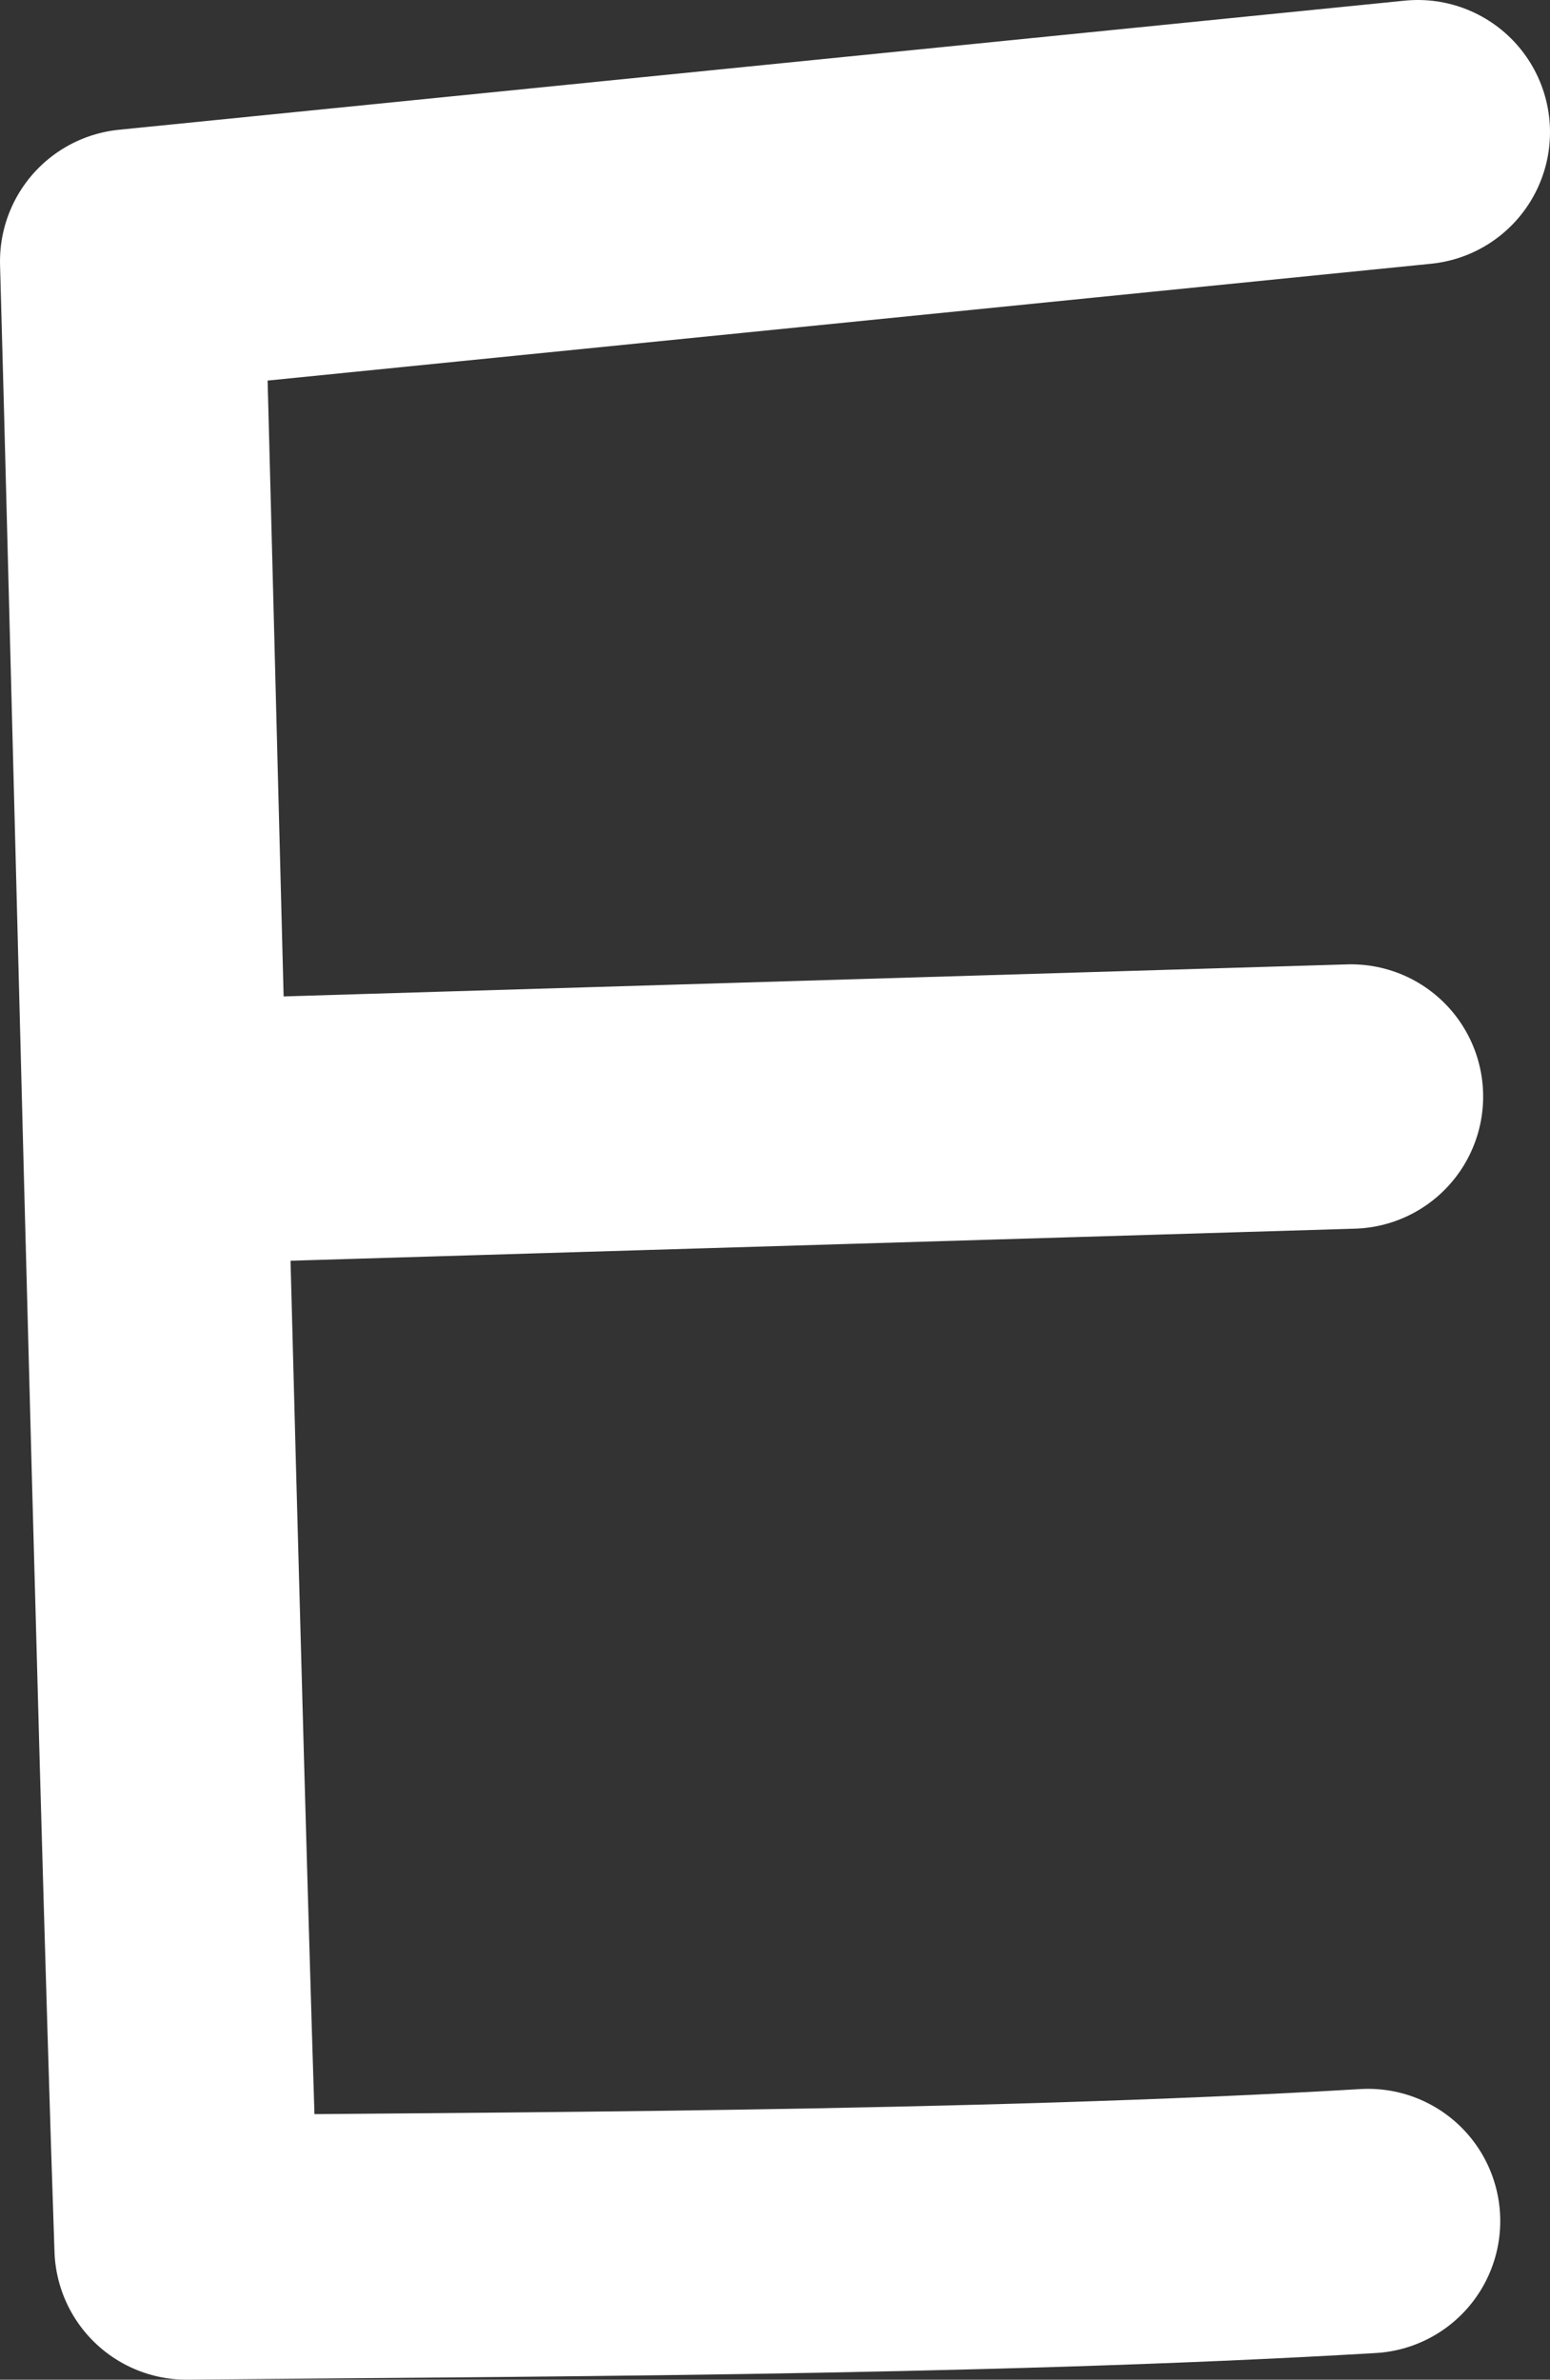
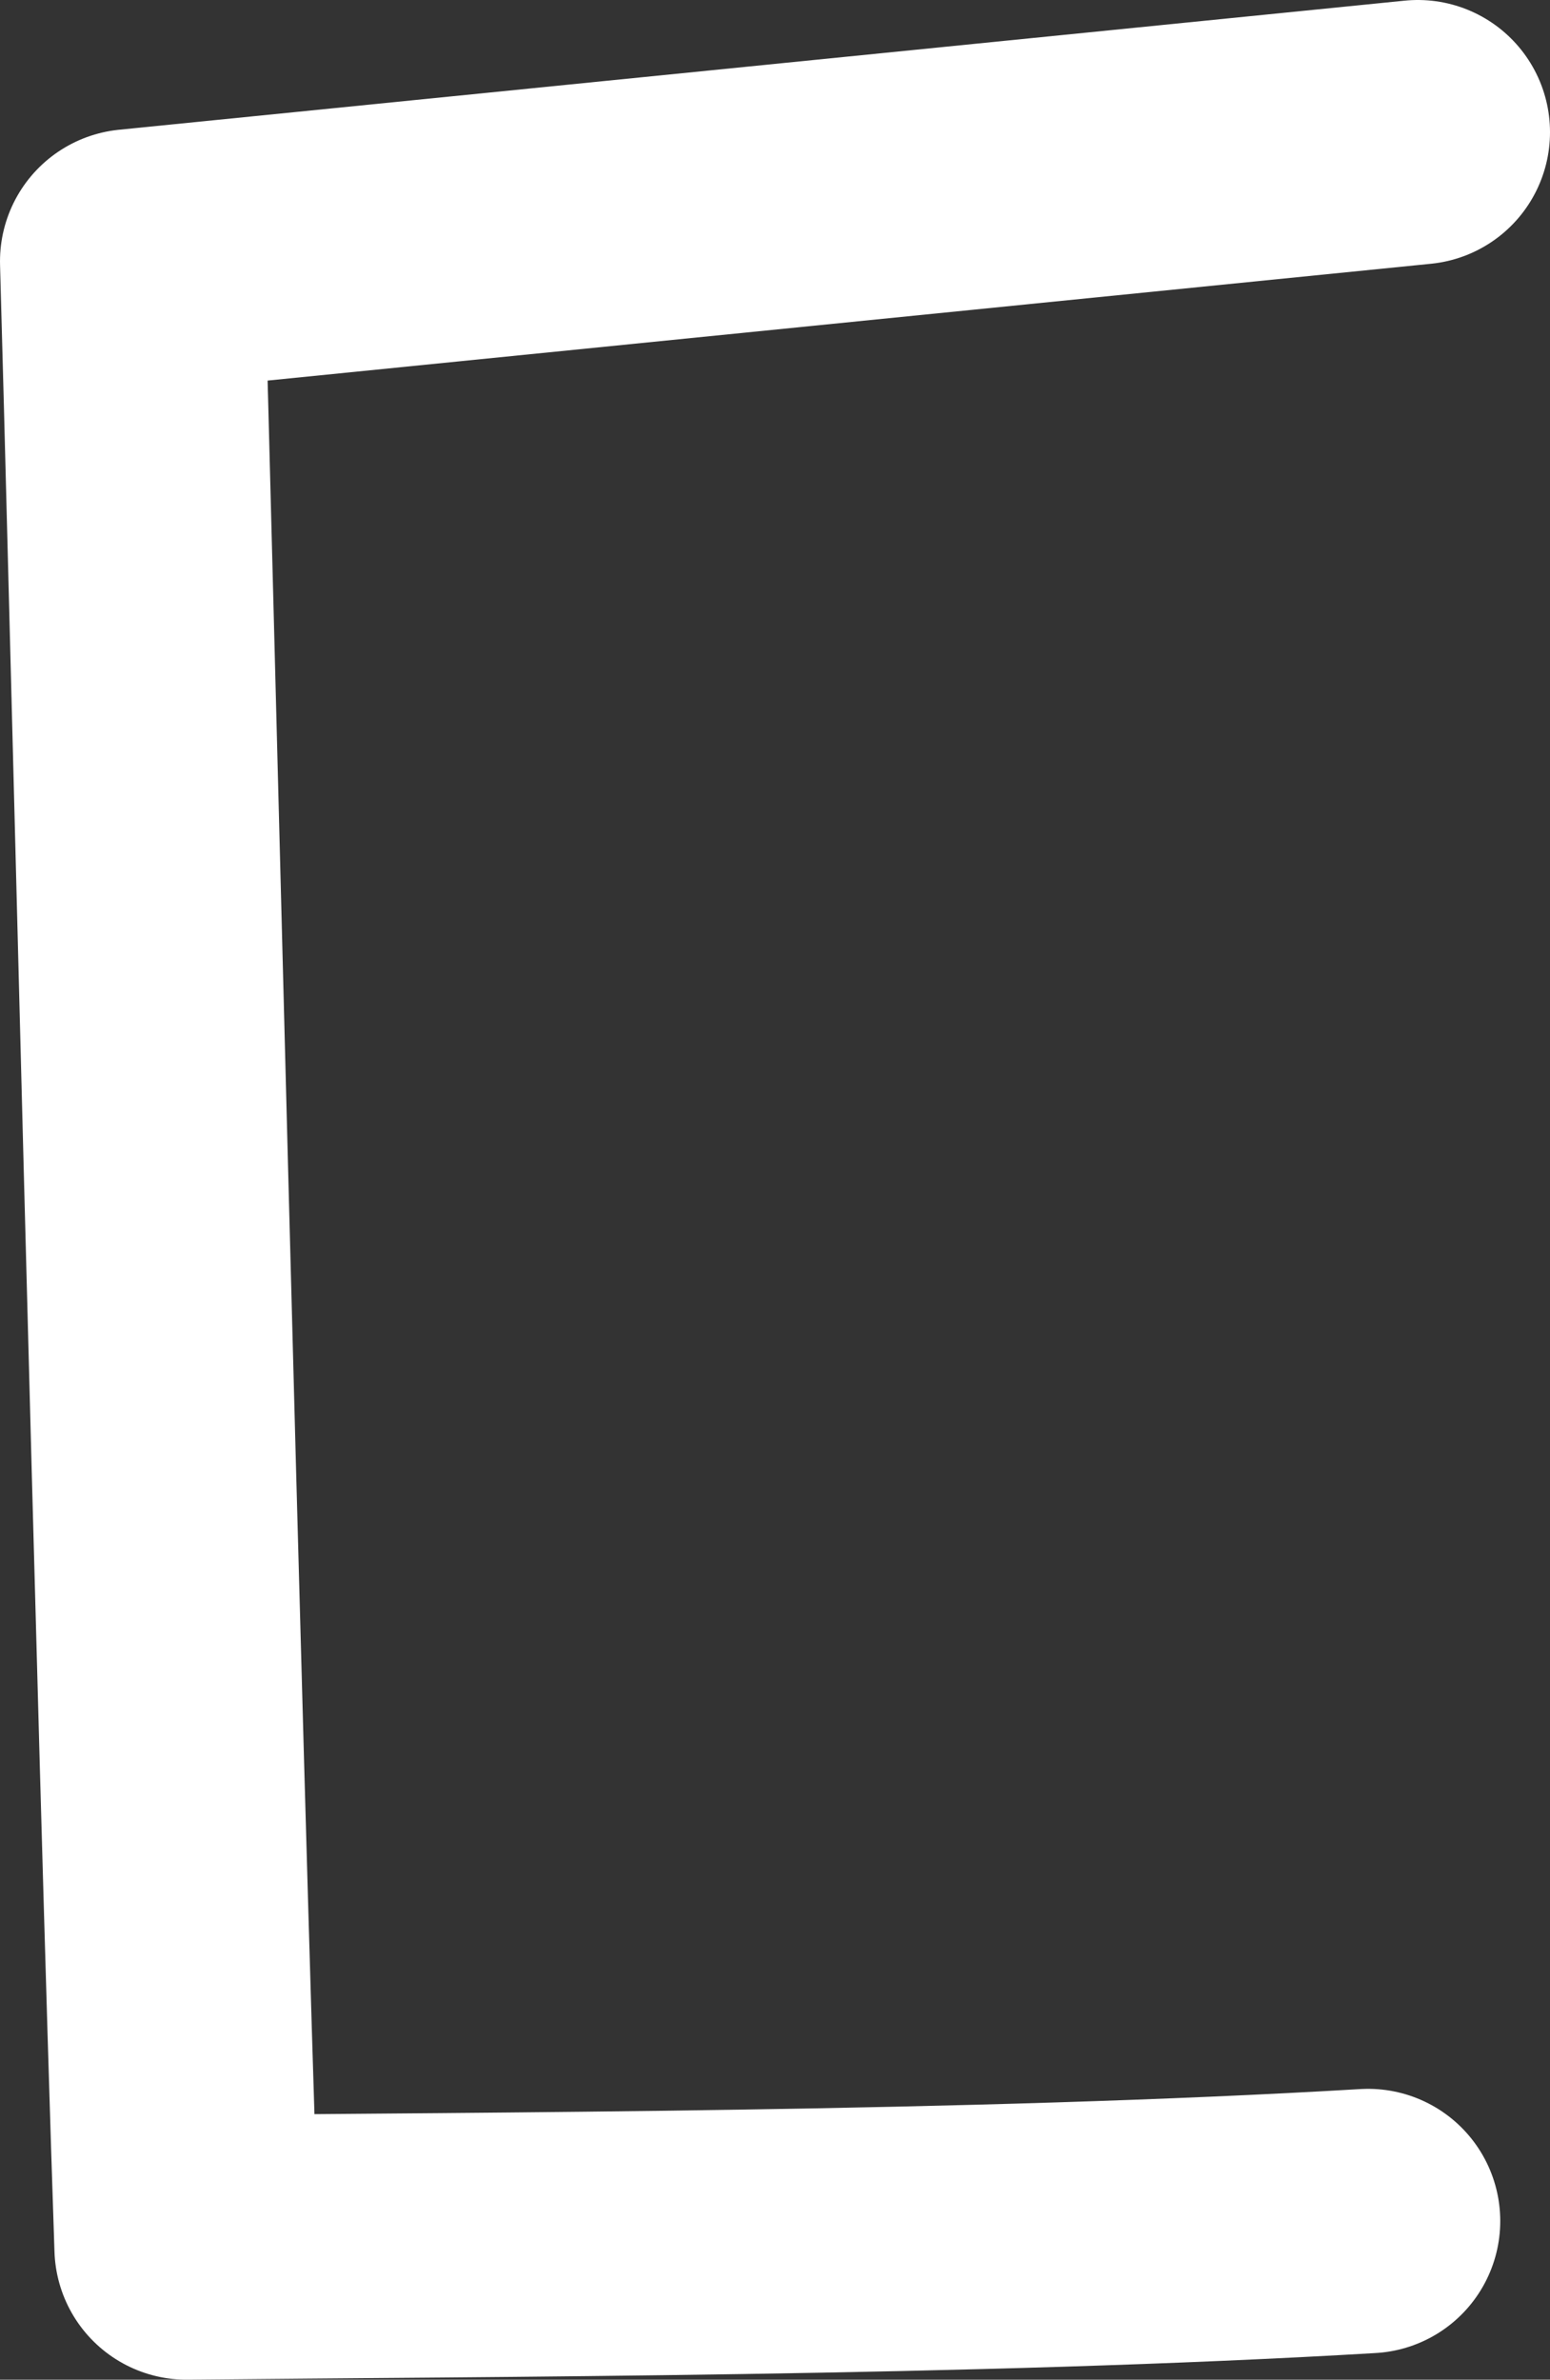
<svg xmlns="http://www.w3.org/2000/svg" id="_Слой_2" data-name="Слой 2" viewBox="0 0 9.97 15.3">
  <rect x="0" y="0" width="9.97" height="15.3" fill="#333333" stroke="none" />
  <defs>
    <style> .cls-1 { fill: none; stroke: #fff; stroke-linecap: round; stroke-linejoin: round; stroke-width: 1.7px; } </style>
  </defs>
  <g id="_Слой_1-2" data-name="Слой 1">
    <g>
      <path class="cls-1" d="m9.12.85L.85,1.68c.05,1.72.24,9.55.35,12.77,1.9-.02,5.07-.02,7.6-.17" />
-       <line class="cls-1" x1="8.69" y1="7.05" x2="1.05" y2="7.28" />
    </g>
  </g>
</svg>